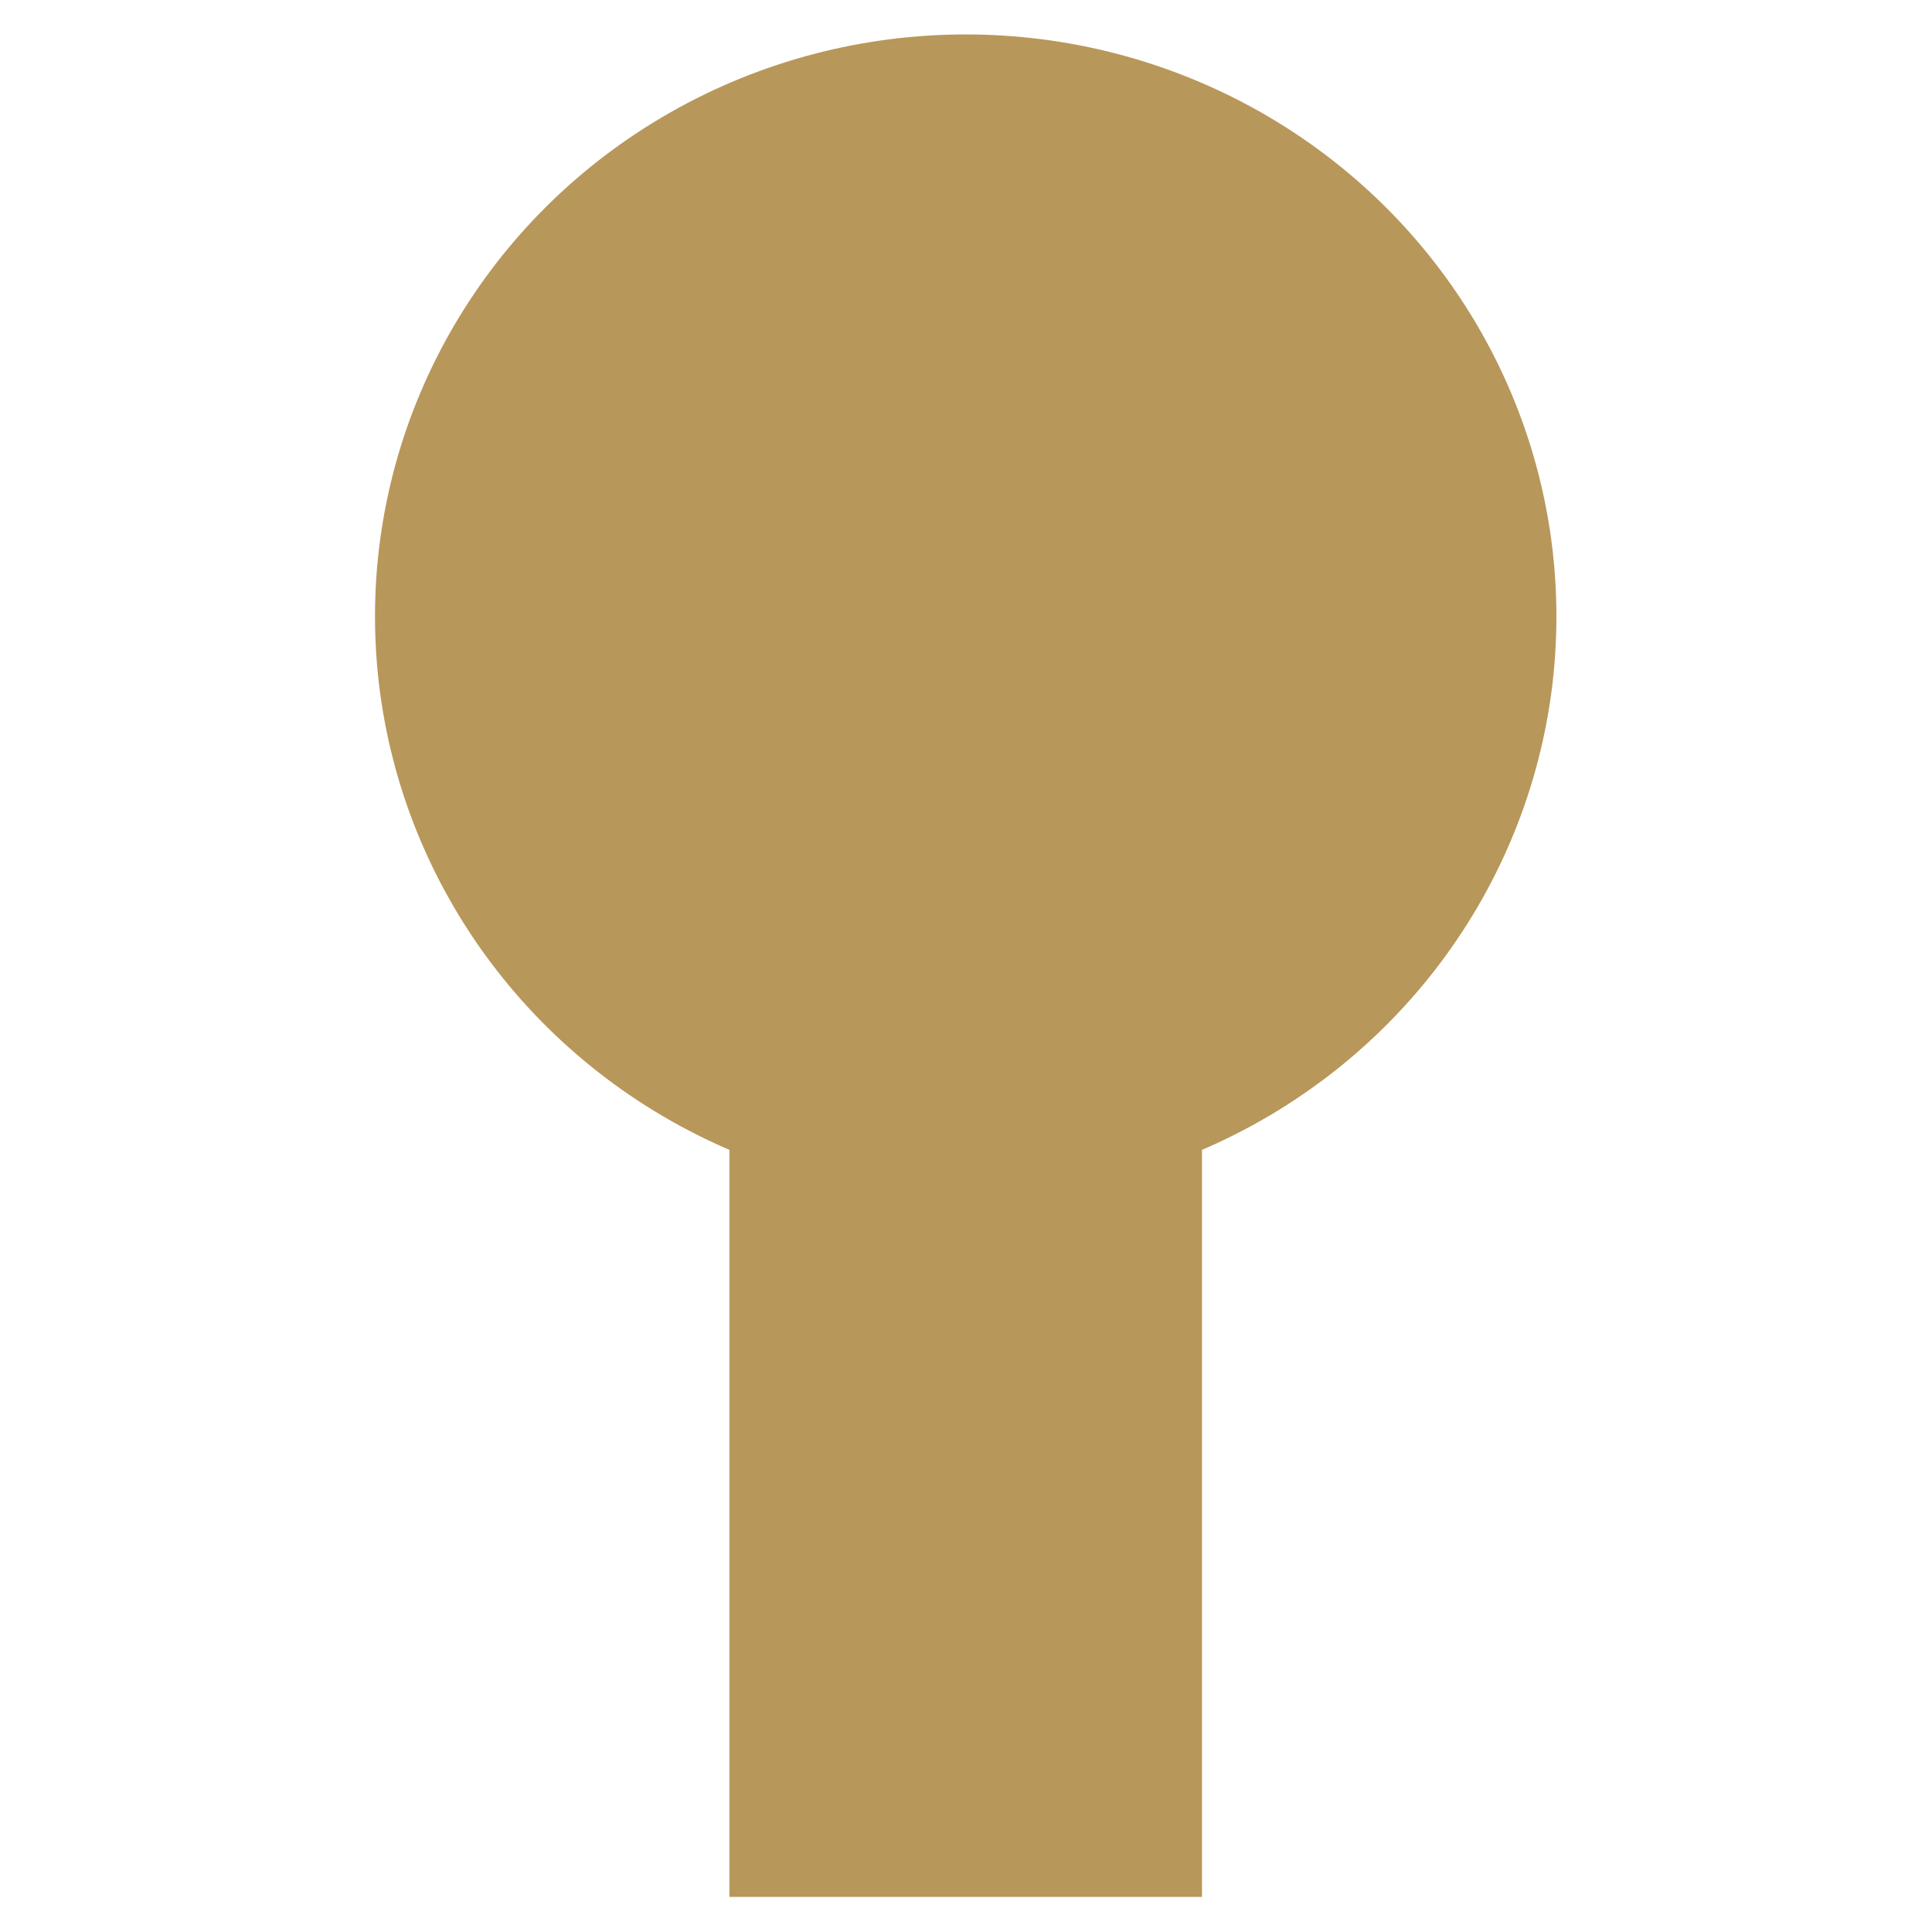
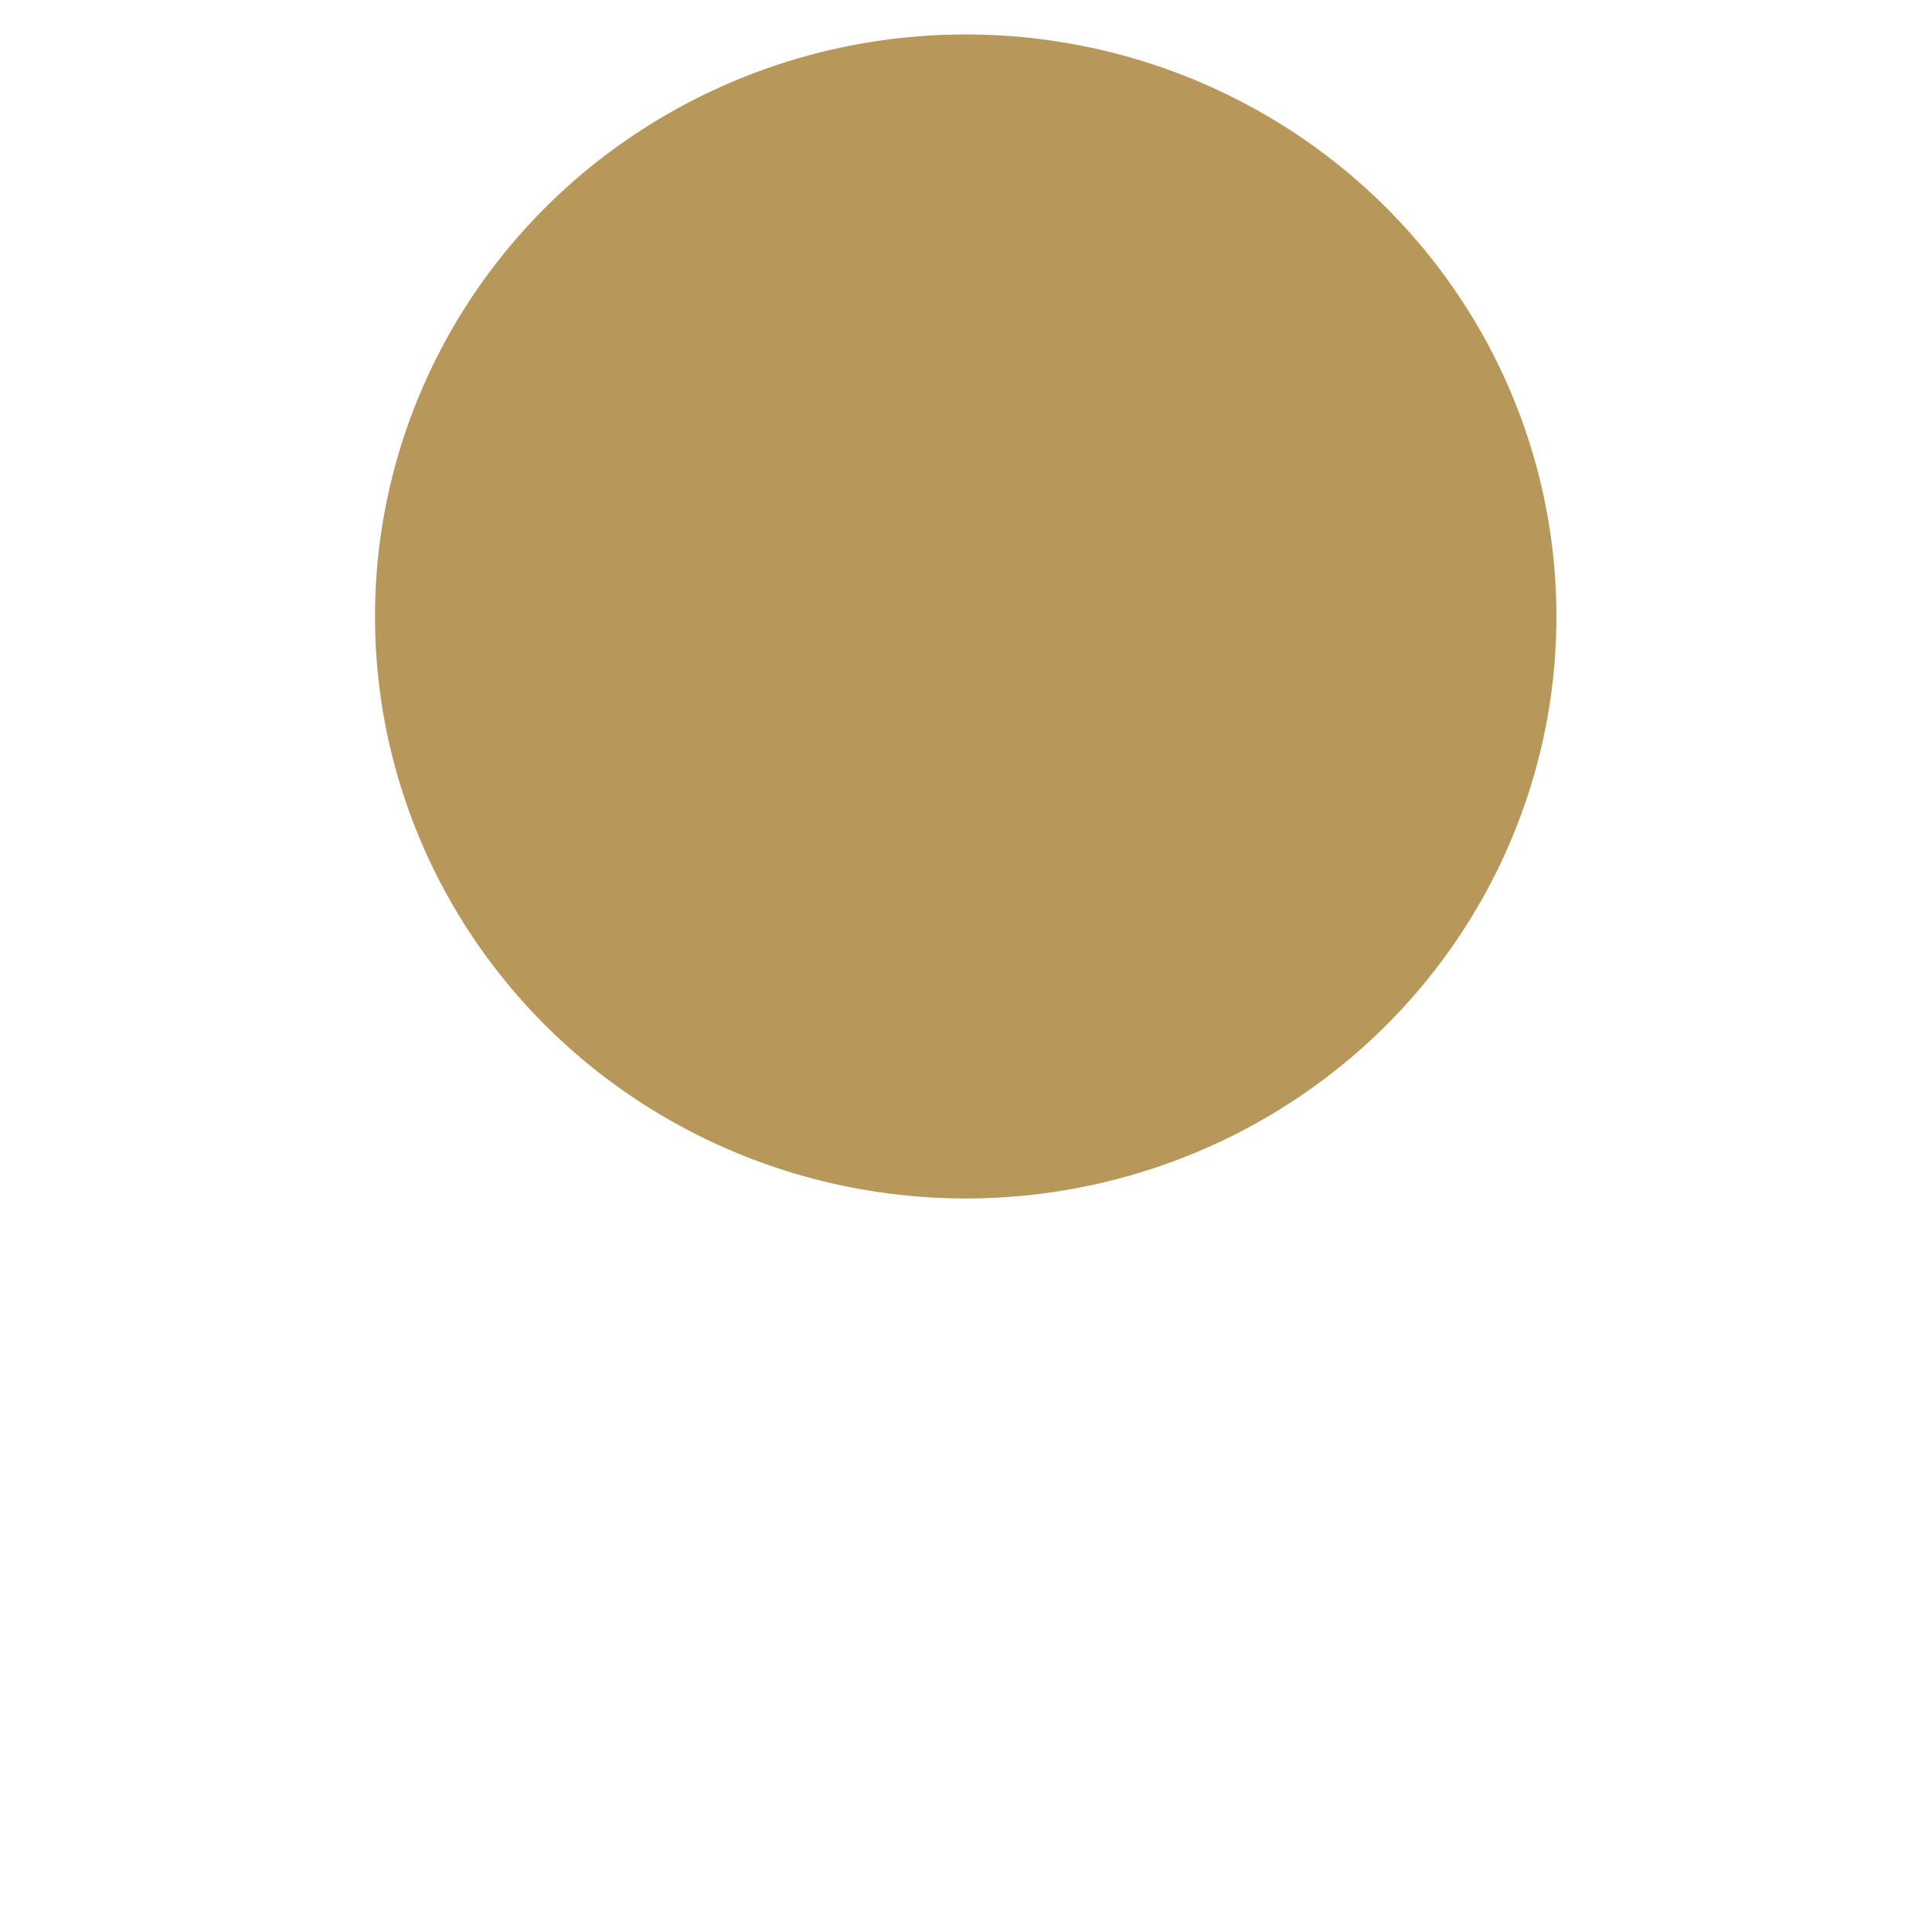
<svg xmlns="http://www.w3.org/2000/svg" xmlns:ns1="http://sodipodi.sourceforge.net/DTD/sodipodi-0.dtd" xmlns:ns2="http://www.inkscape.org/namespaces/inkscape" width="56px" height="56px" viewBox="0 0 80 80" fill="none" version="1.1" id="svg1" ns1:docname="logo.svg" ns2:version="1.3 (0e150ed, 2023-07-21)">
  <defs id="defs1" />
  <ns1:namedview id="namedview1" pagecolor="#ffffff" bordercolor="#000000" borderopacity="0.25" ns2:showpageshadow="2" ns2:pageopacity="0.0" ns2:pagecheckerboard="0" ns2:deskcolor="#d1d1d1" showgrid="false" ns2:zoom="7.875" ns2:cx="28" ns2:cy="27.936508" ns2:window-width="1392" ns2:window-height="1027" ns2:window-x="2240" ns2:window-y="25" ns2:window-maximized="0" ns2:current-layer="svg1" />
  <g id="g1" transform="matrix(1.223,0,0,1.205,-8.932,-8.214)">
    <circle cx="40" cy="28" r="20" fill="#b8975a" id="circle1" />
-     <rect width="16" height="38" fill="#b8975a" x="32" y="34" id="rect1" />
  </g>
</svg>